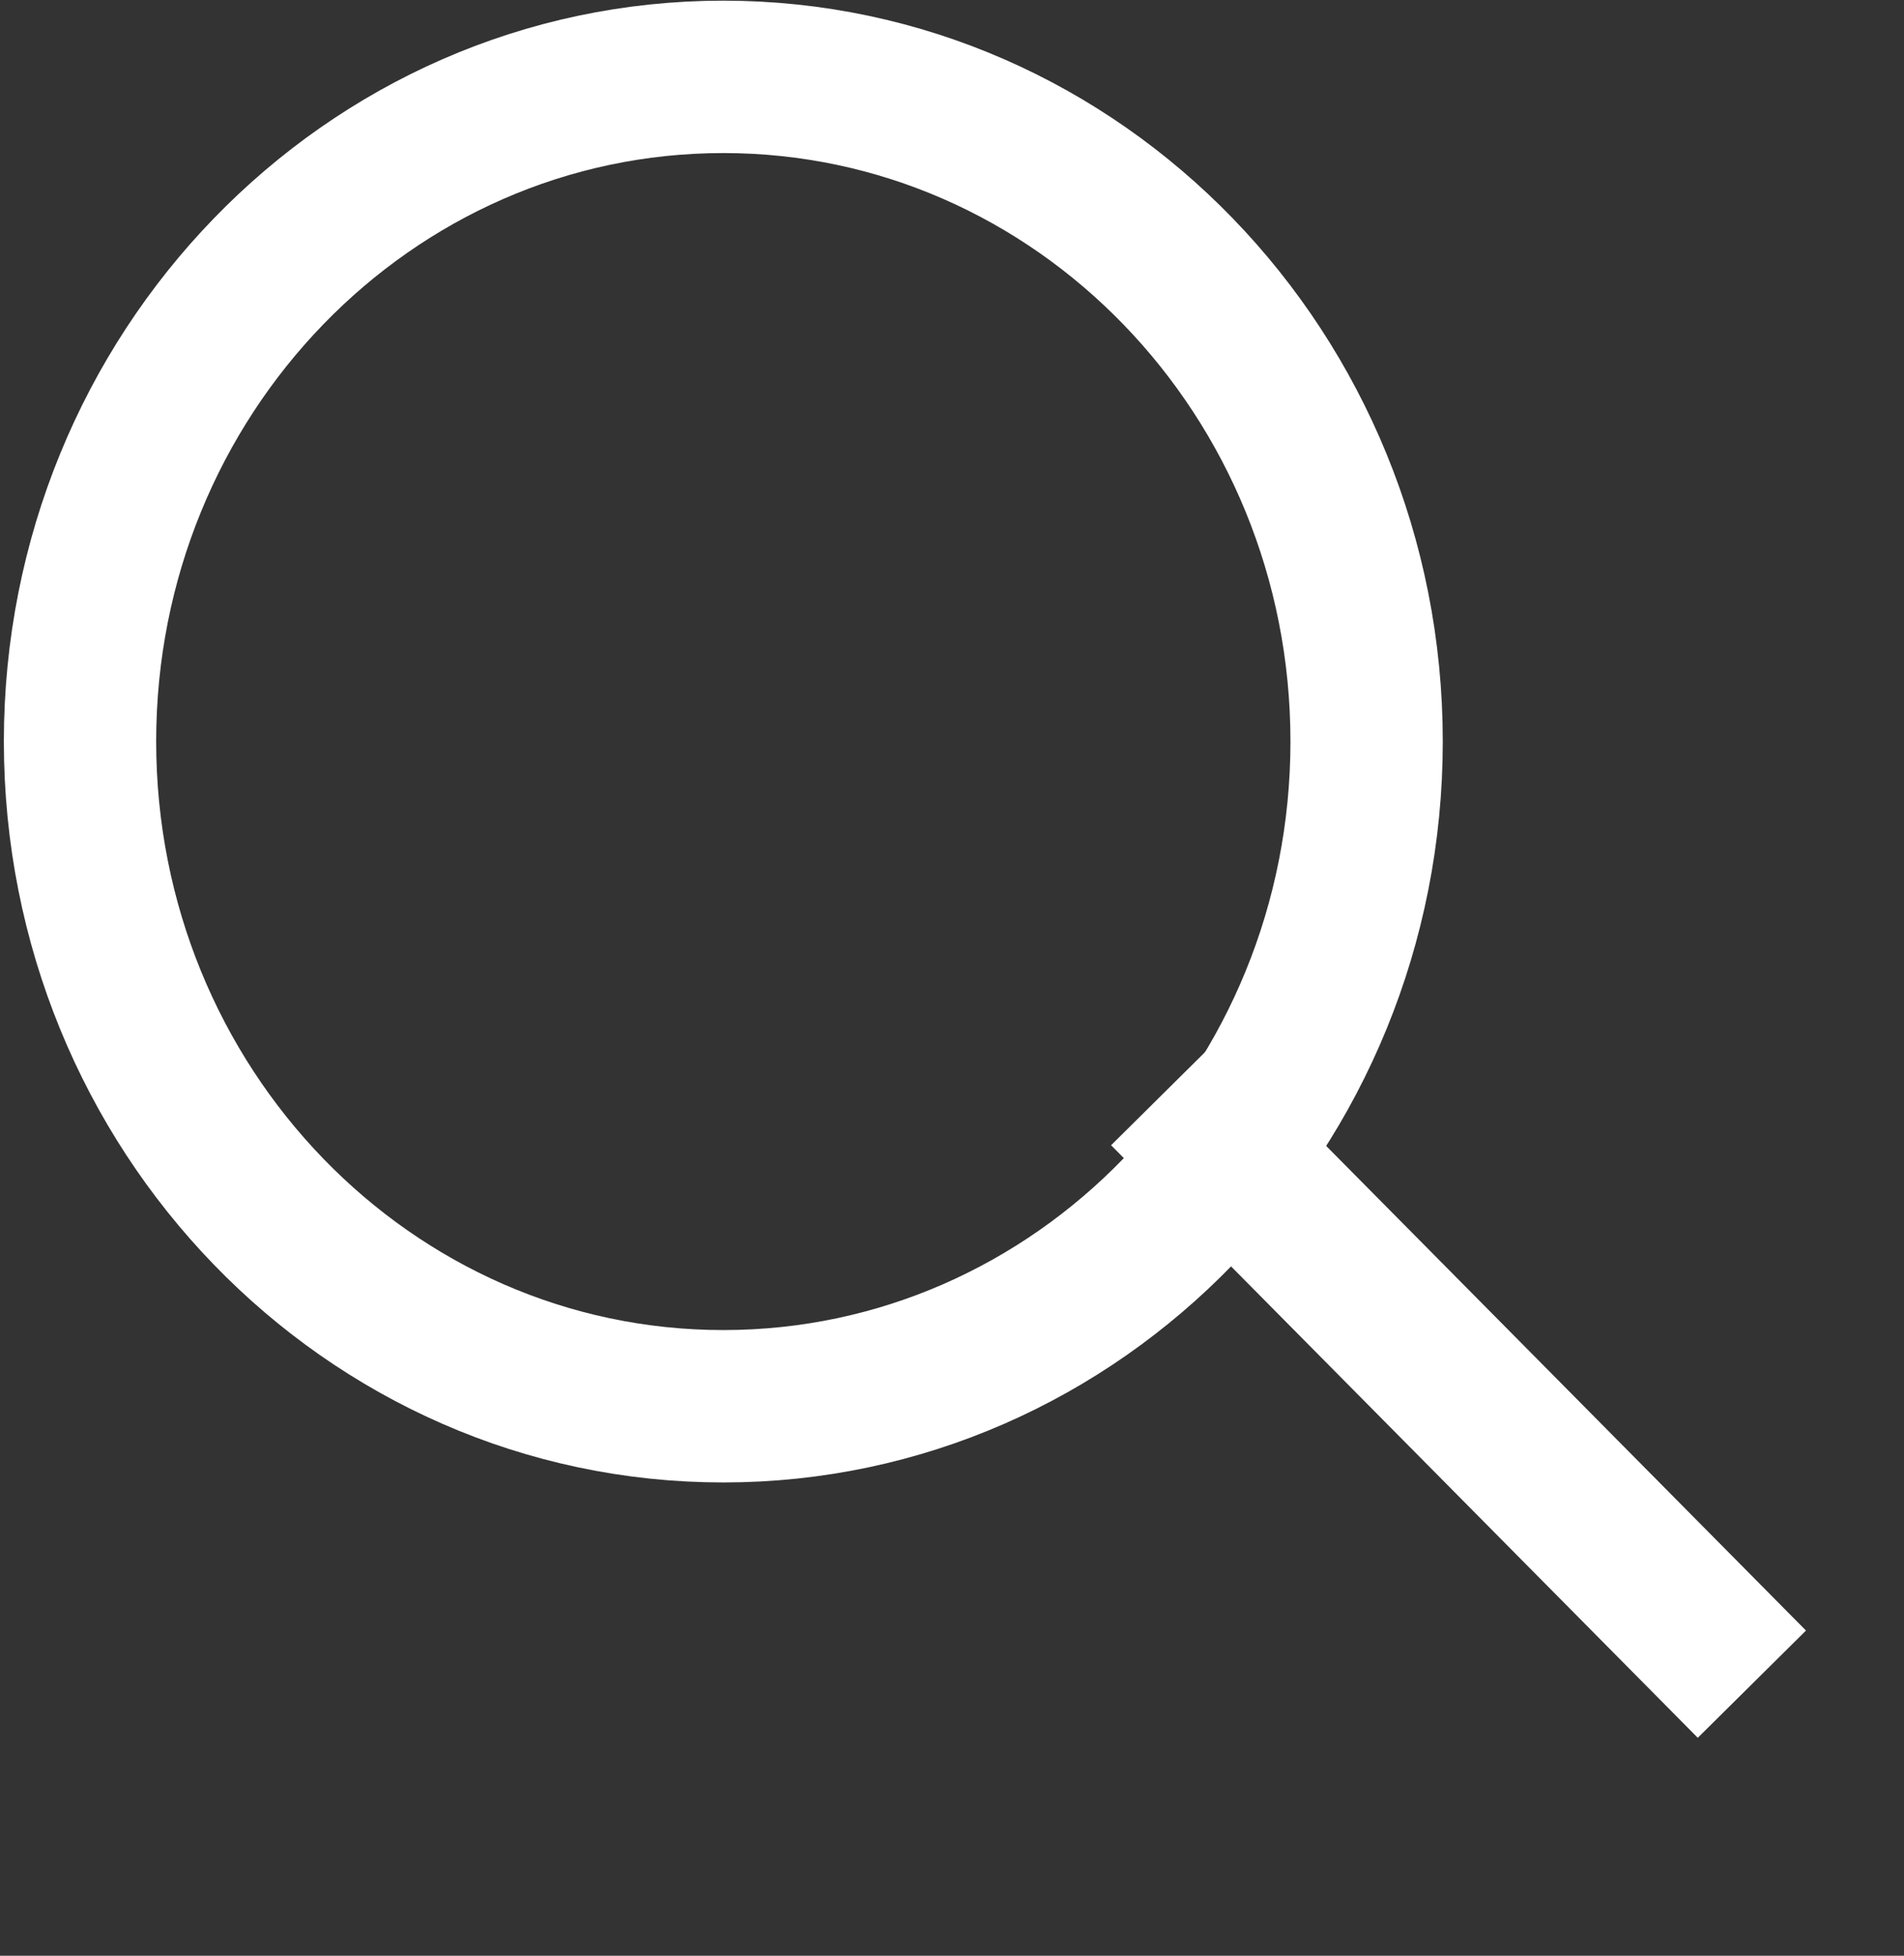
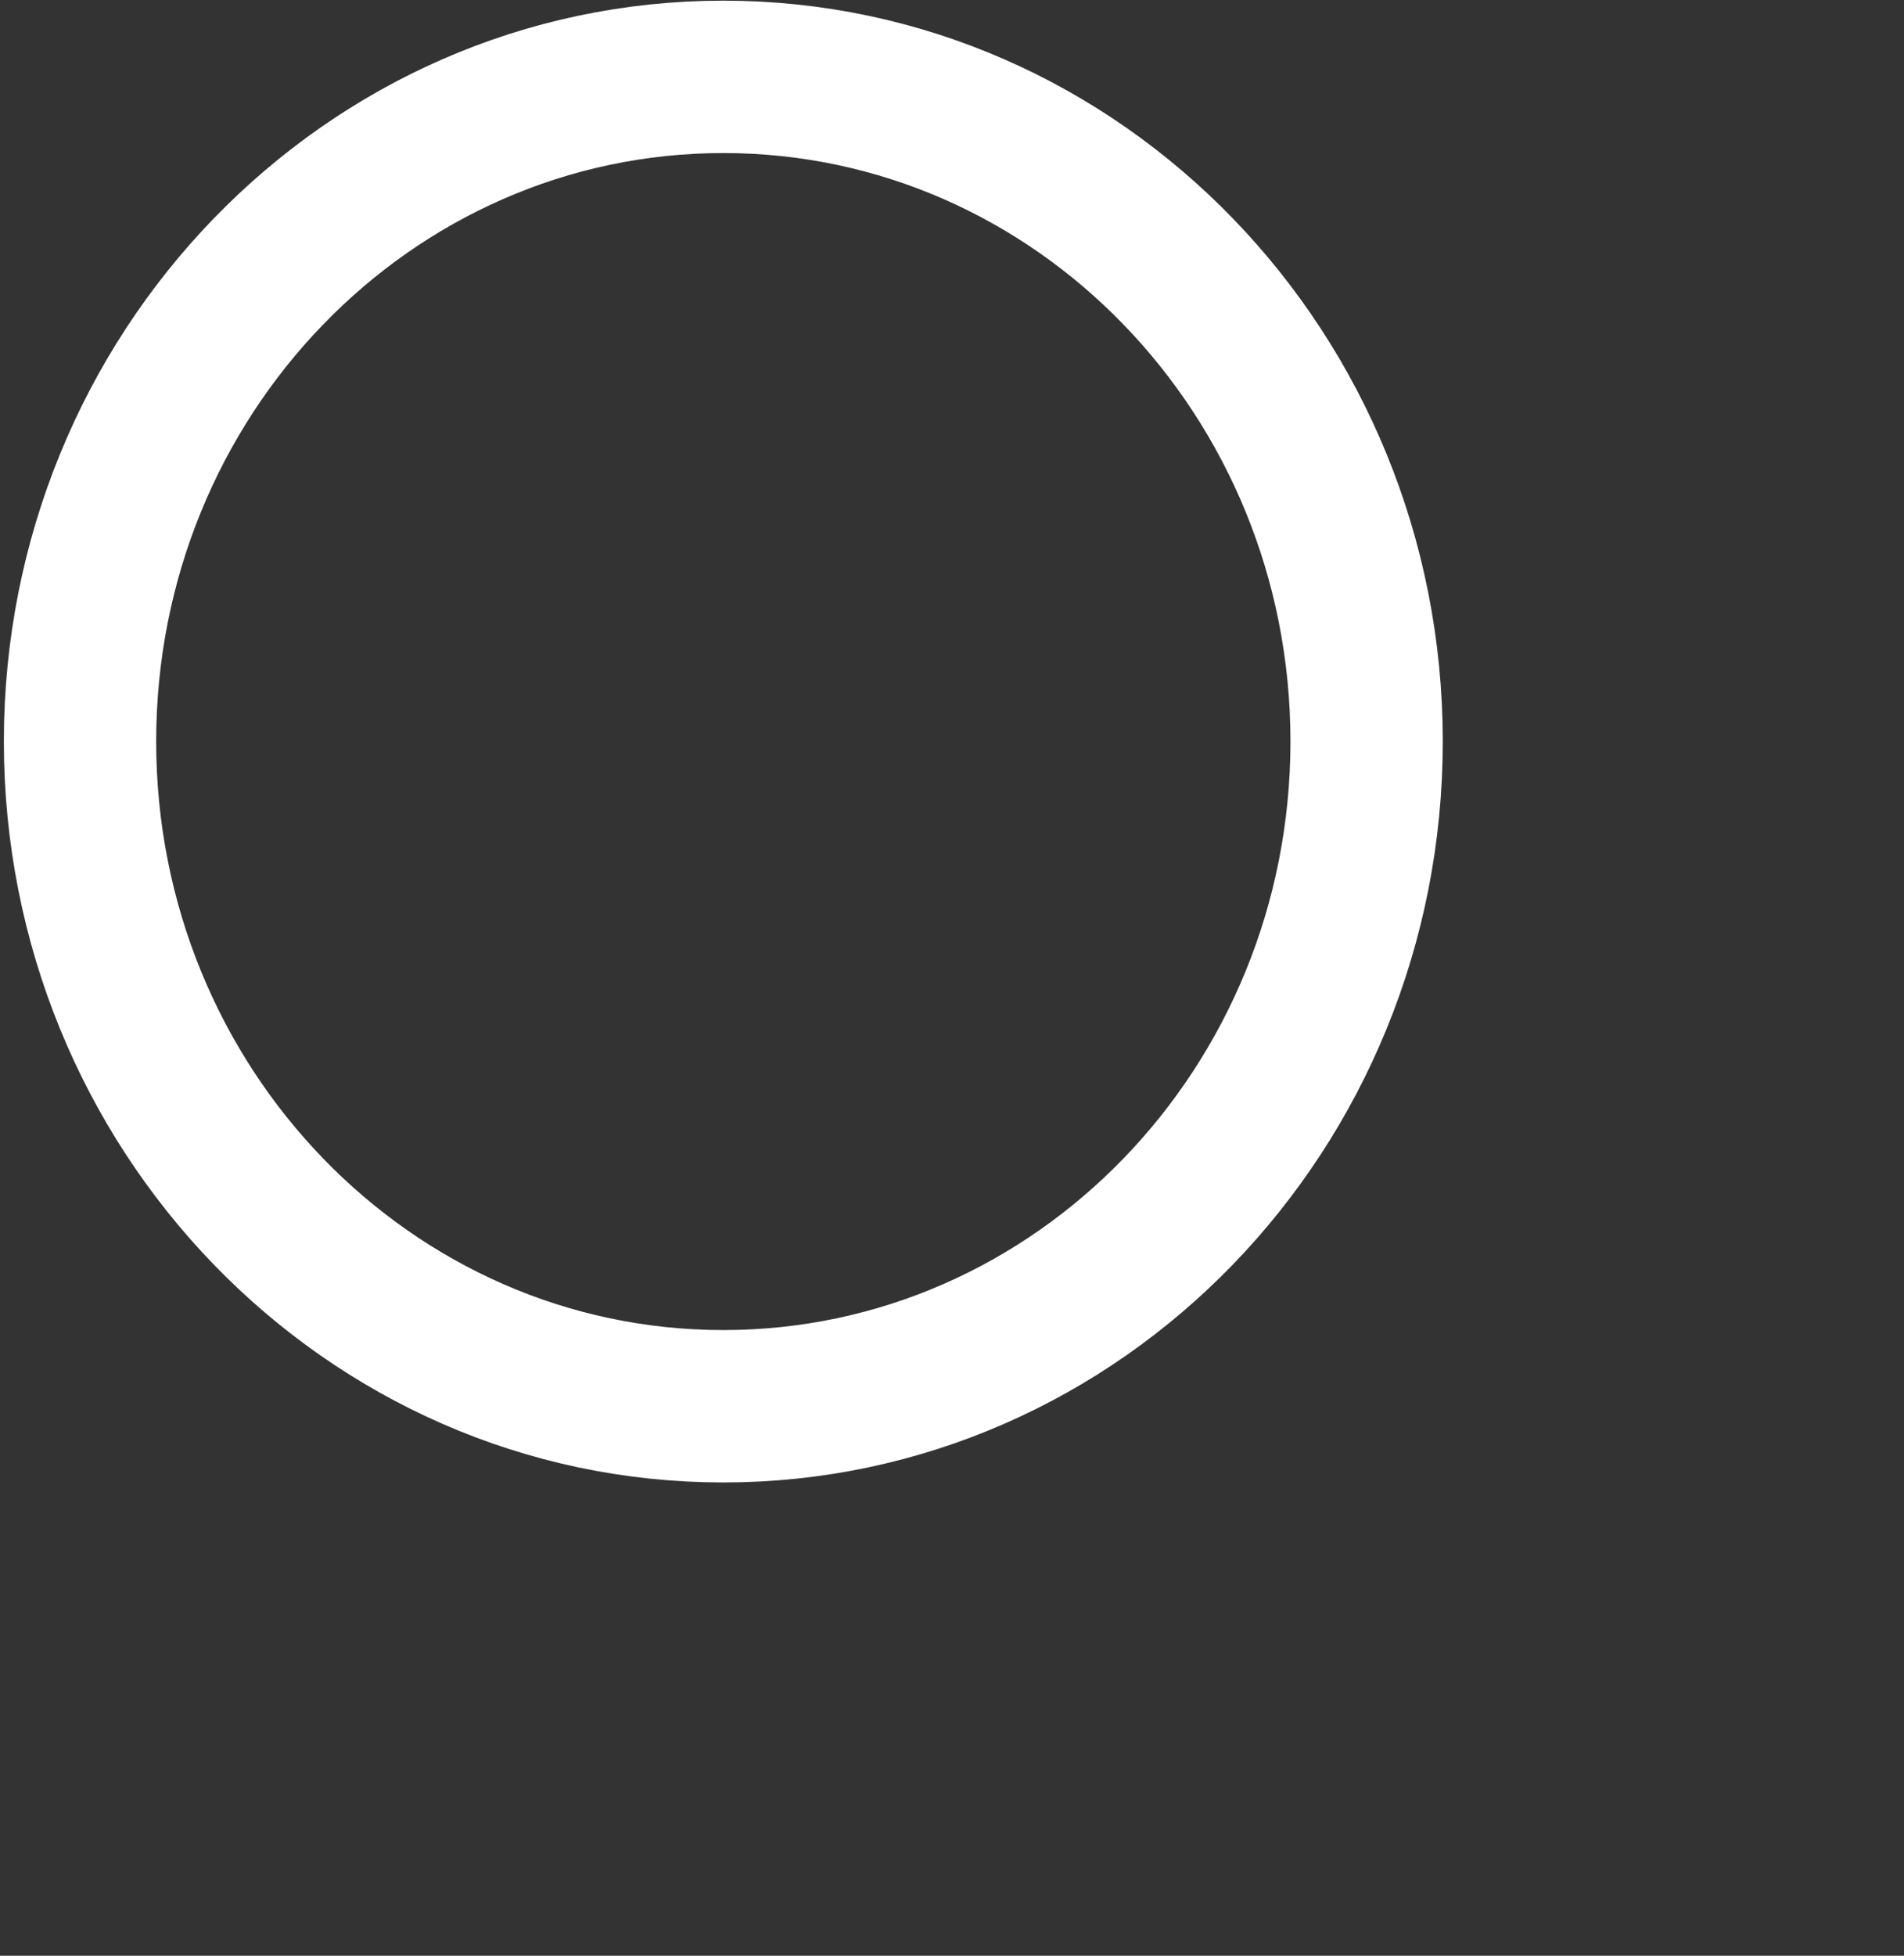
<svg xmlns="http://www.w3.org/2000/svg" width="37.5px" height="38.5px" viewBox="0 0 37.5 38.5">
  <rect x="0" y="0" width="37.5" height="38.5" fill="#333333" stroke="none" />
  <path fill-rule="evenodd" stroke="rgb(255, 255, 255)" stroke-width="3px" stroke-linecap="butt" stroke-linejoin="miter" fill="none" d="M14.246,1.513 C21.244,1.513 26.916,7.371 26.916,14.596 C26.916,21.821 21.244,27.683 14.246,27.683 C7.248,27.683 1.576,21.821 1.576,14.596 C1.576,7.371 7.248,1.513 14.246,1.513 Z" />
-   <path fill-rule="evenodd" stroke="rgb(255, 255, 255)" stroke-width="3px" stroke-linecap="butt" stroke-linejoin="miter" fill="none" d="M22.949,21.489 L34.504,33.154 " />
</svg>